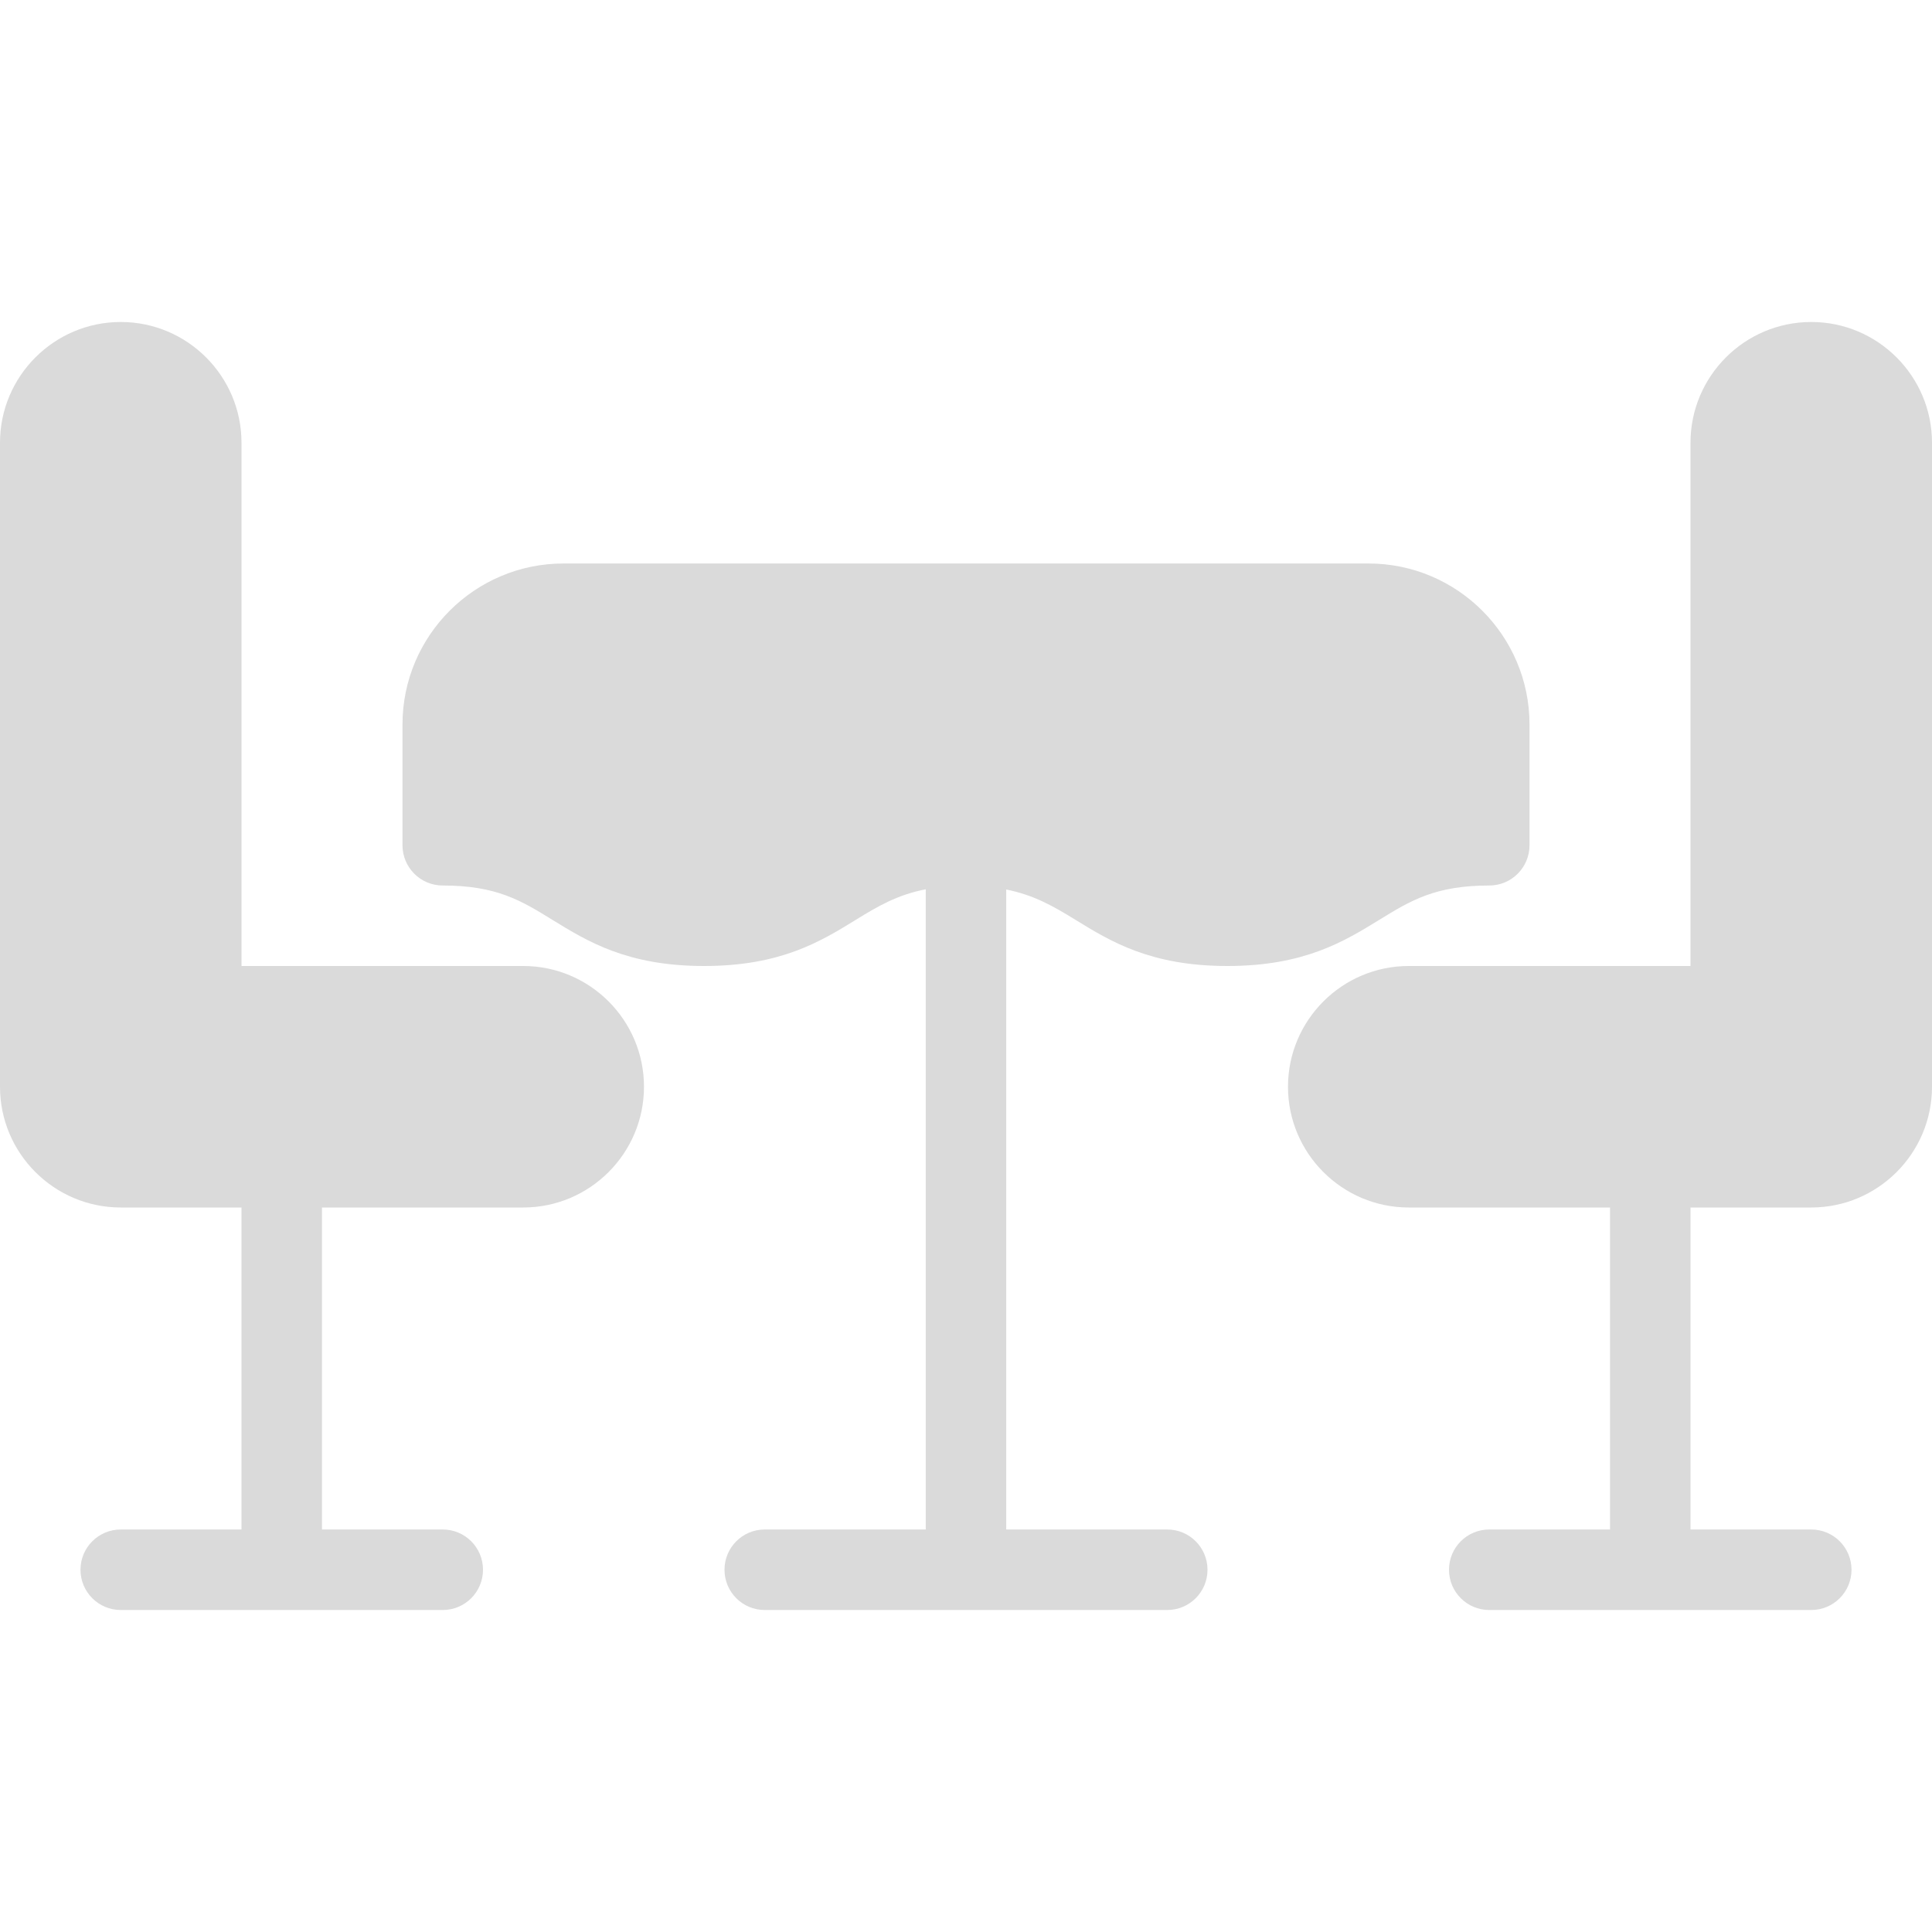
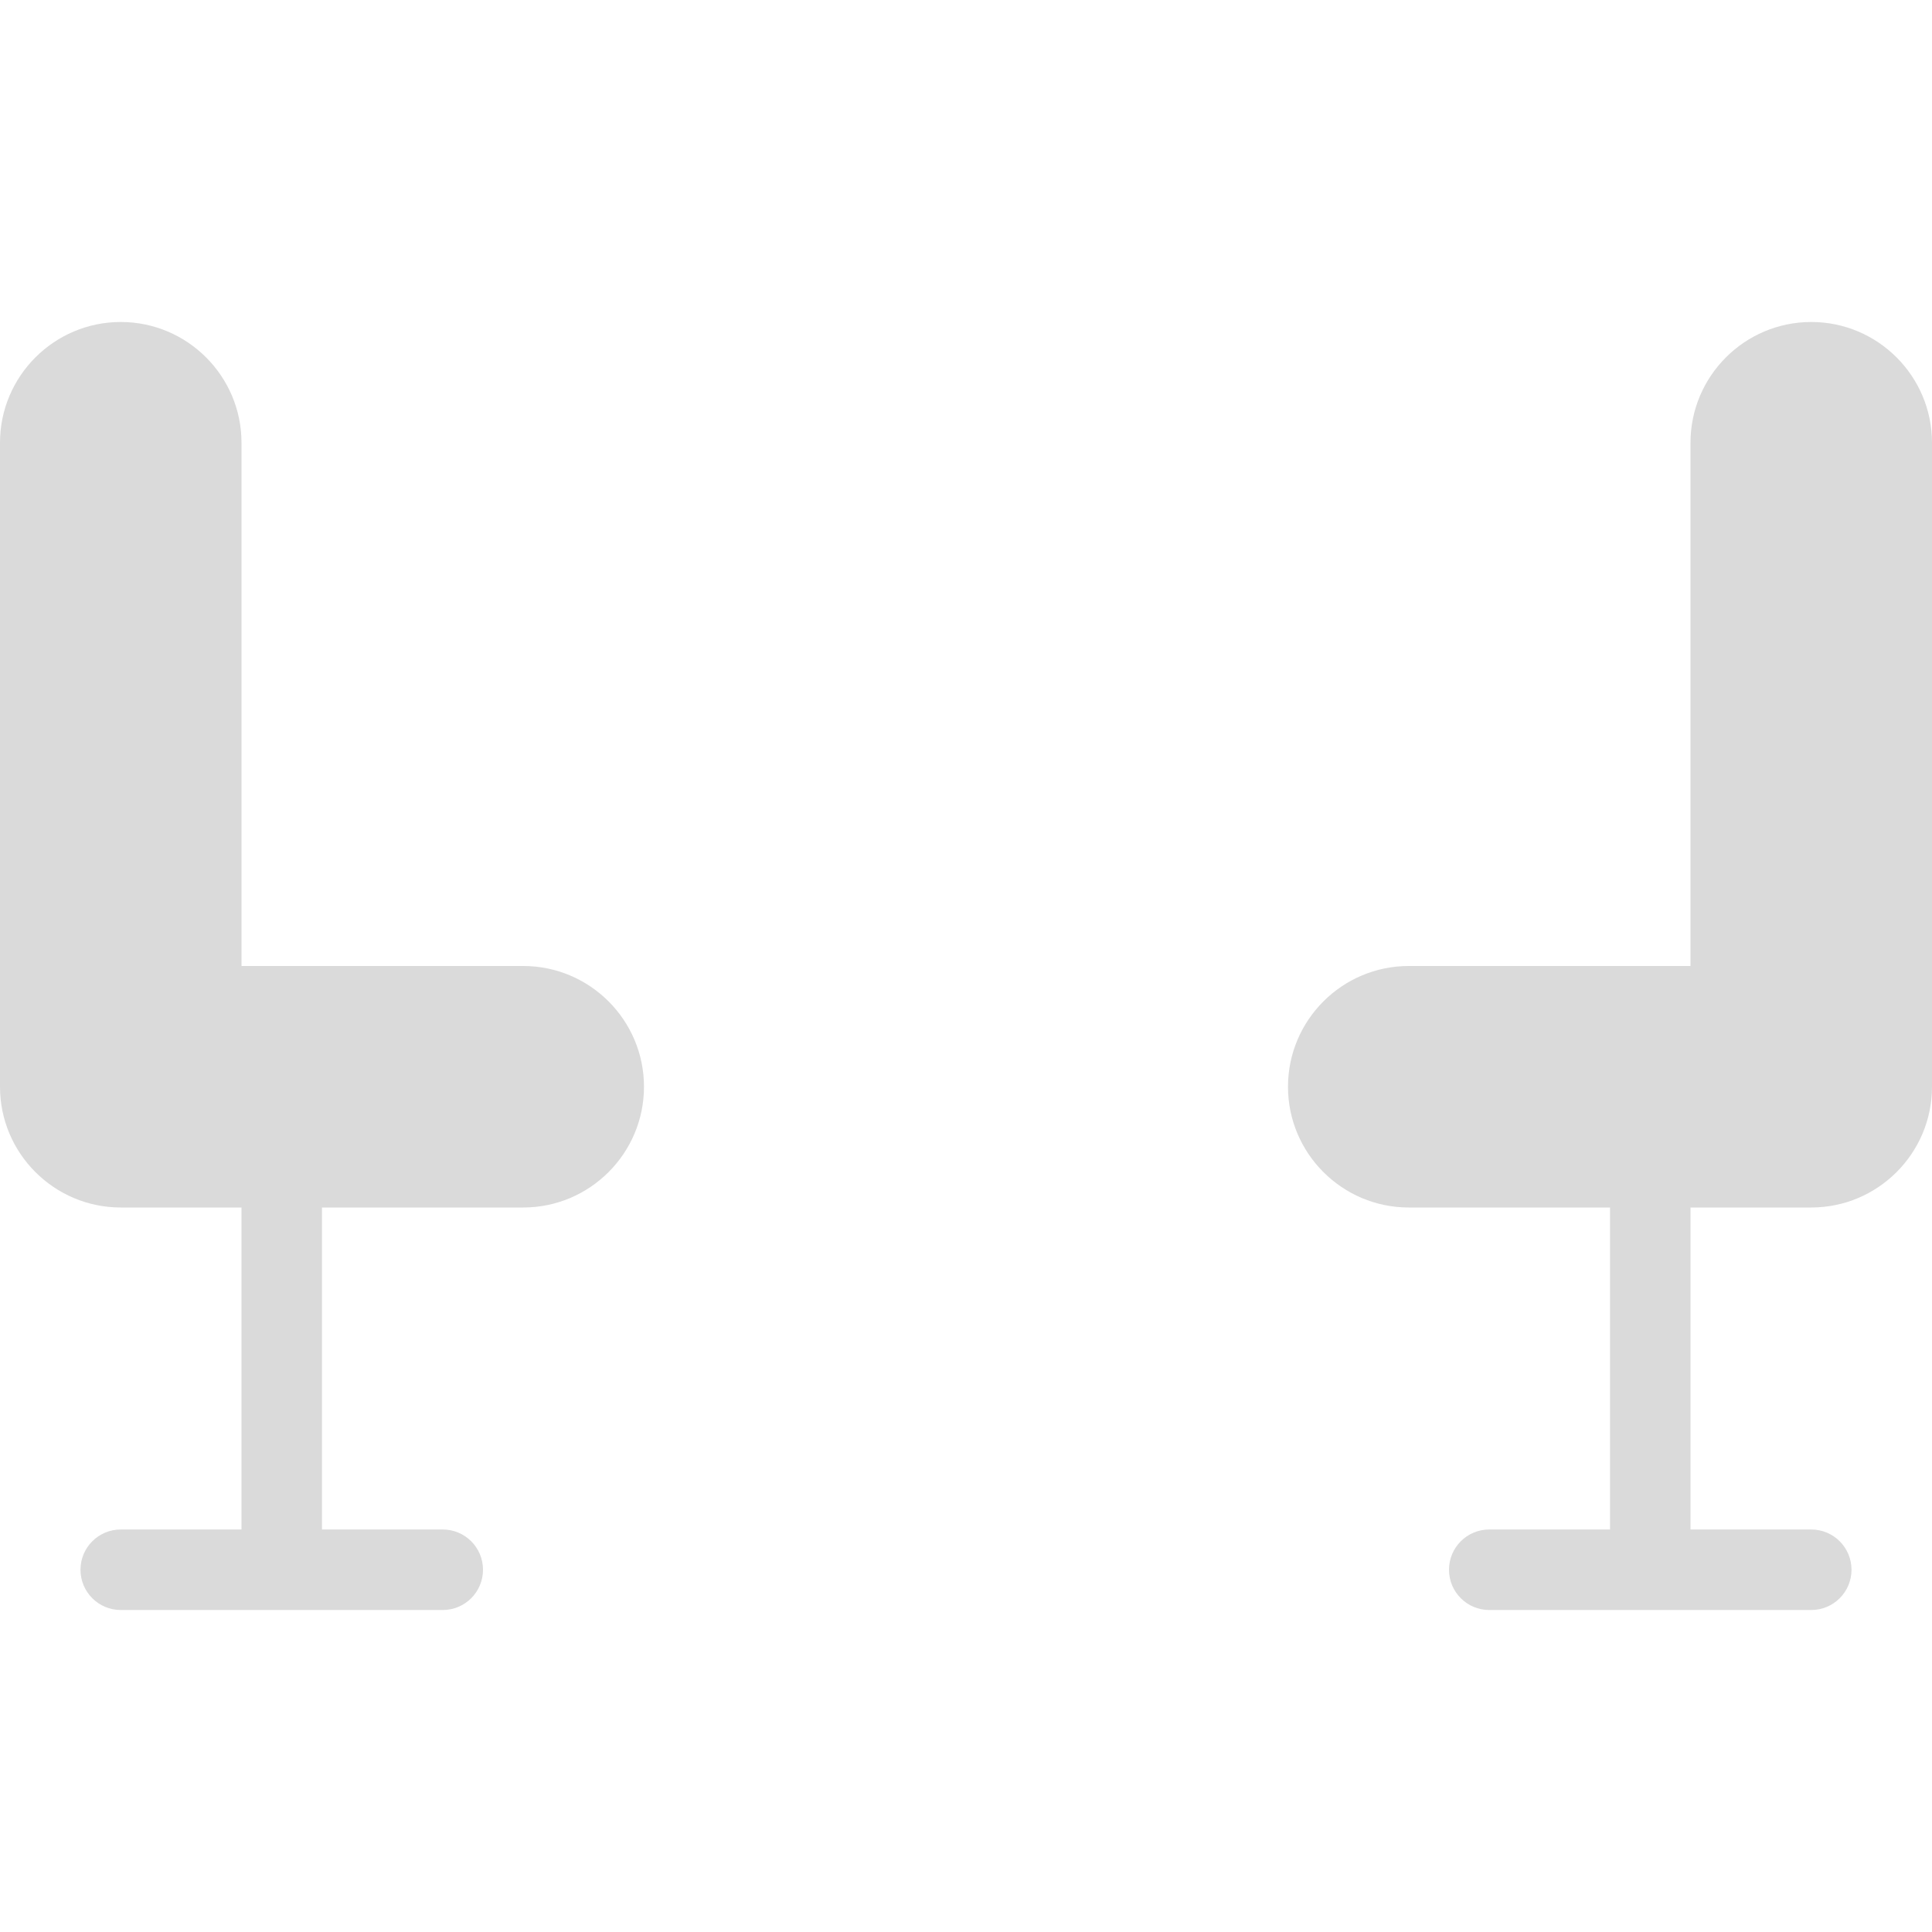
<svg xmlns="http://www.w3.org/2000/svg" width="92" height="92" viewBox="0 0 92 92" fill="none">
  <path d="M86.25 15.333C83.079 15.333 80.5 17.913 80.5 21.083V46H67.083C63.913 46 61.333 48.579 61.333 51.75C61.333 54.921 63.913 57.5 67.083 57.5H76.667V72.833H70.917C69.857 72.833 69 73.691 69 74.75C69 75.809 69.857 76.667 70.917 76.667H86.25C87.309 76.667 88.167 75.809 88.167 74.75C88.167 73.691 87.309 72.833 86.25 72.833H80.5V57.5H86.25C89.421 57.5 92 54.921 92 51.75V21.083C92 17.913 89.421 15.333 86.25 15.333Z" fill="#DADADA" />
  <path d="M24.917 46H11.5V21.083C11.5 17.913 8.921 15.333 5.75 15.333C2.579 15.333 0 17.913 0 21.083V51.75C0 54.921 2.579 57.5 5.75 57.5H11.5V72.833H5.75C4.691 72.833 3.833 73.691 3.833 74.75C3.833 75.809 4.691 76.667 5.75 76.667H21.083C22.143 76.667 23 75.809 23 74.75C23 73.691 22.143 72.833 21.083 72.833H15.333V57.5H24.916C28.087 57.5 30.666 54.921 30.666 51.75C30.666 48.579 28.087 46 24.917 46Z" fill="#DADADA" />
-   <path d="M51.209 43.799C52.886 44.83 54.788 46 58.447 46C62.106 46 64.008 44.83 65.685 43.799C67.169 42.887 68.341 42.167 70.917 42.167C71.976 42.167 72.834 41.309 72.834 40.25V34.5C72.834 30.272 69.395 26.833 65.167 26.833H26.833C22.605 26.833 19.166 30.272 19.166 34.5V40.25C19.166 41.309 20.024 42.167 21.083 42.167C23.651 42.167 24.819 42.887 26.3 43.799C27.975 44.83 29.873 46 33.528 46C37.182 46 39.082 44.83 40.757 43.799C41.811 43.15 42.727 42.611 44.083 42.347V72.833H36.416C35.357 72.833 34.5 73.691 34.5 74.75C34.5 75.809 35.357 76.667 36.416 76.667H55.583C56.642 76.667 57.5 75.809 57.5 74.75C57.5 73.691 56.642 72.833 55.583 72.833H47.916V42.357C49.251 42.625 50.164 43.157 51.209 43.799Z" fill="#DADADA" />
</svg>